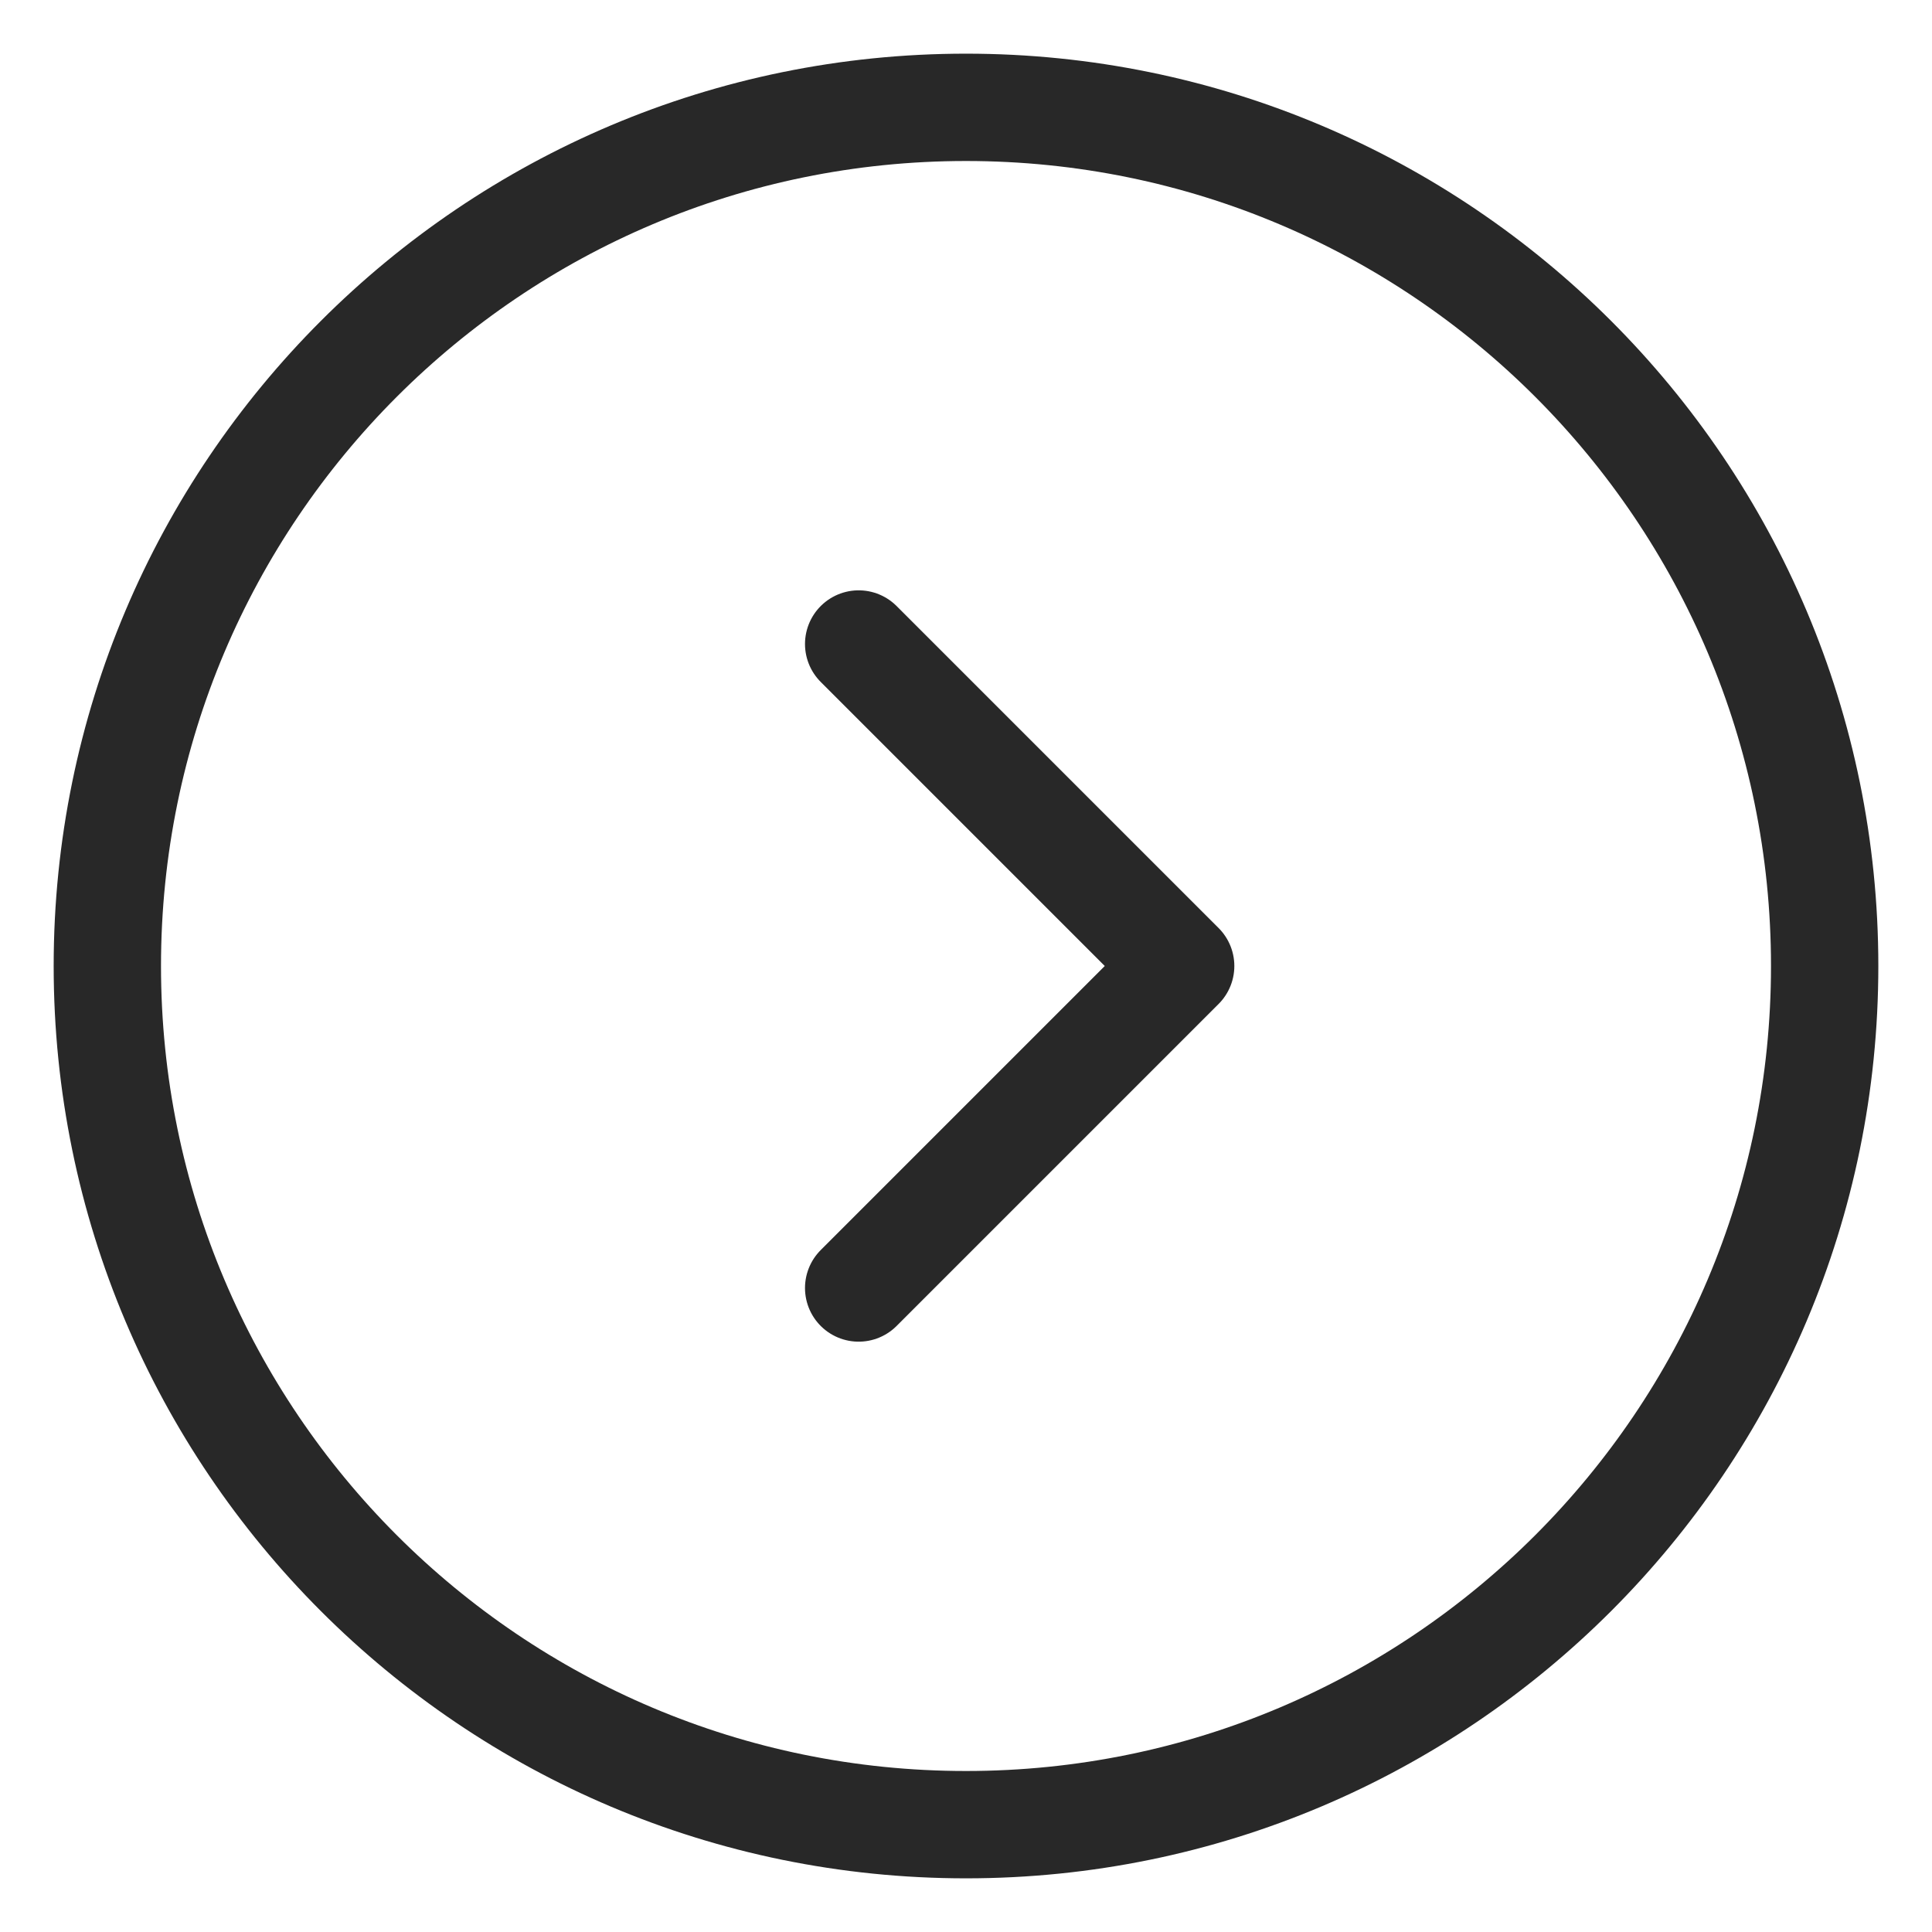
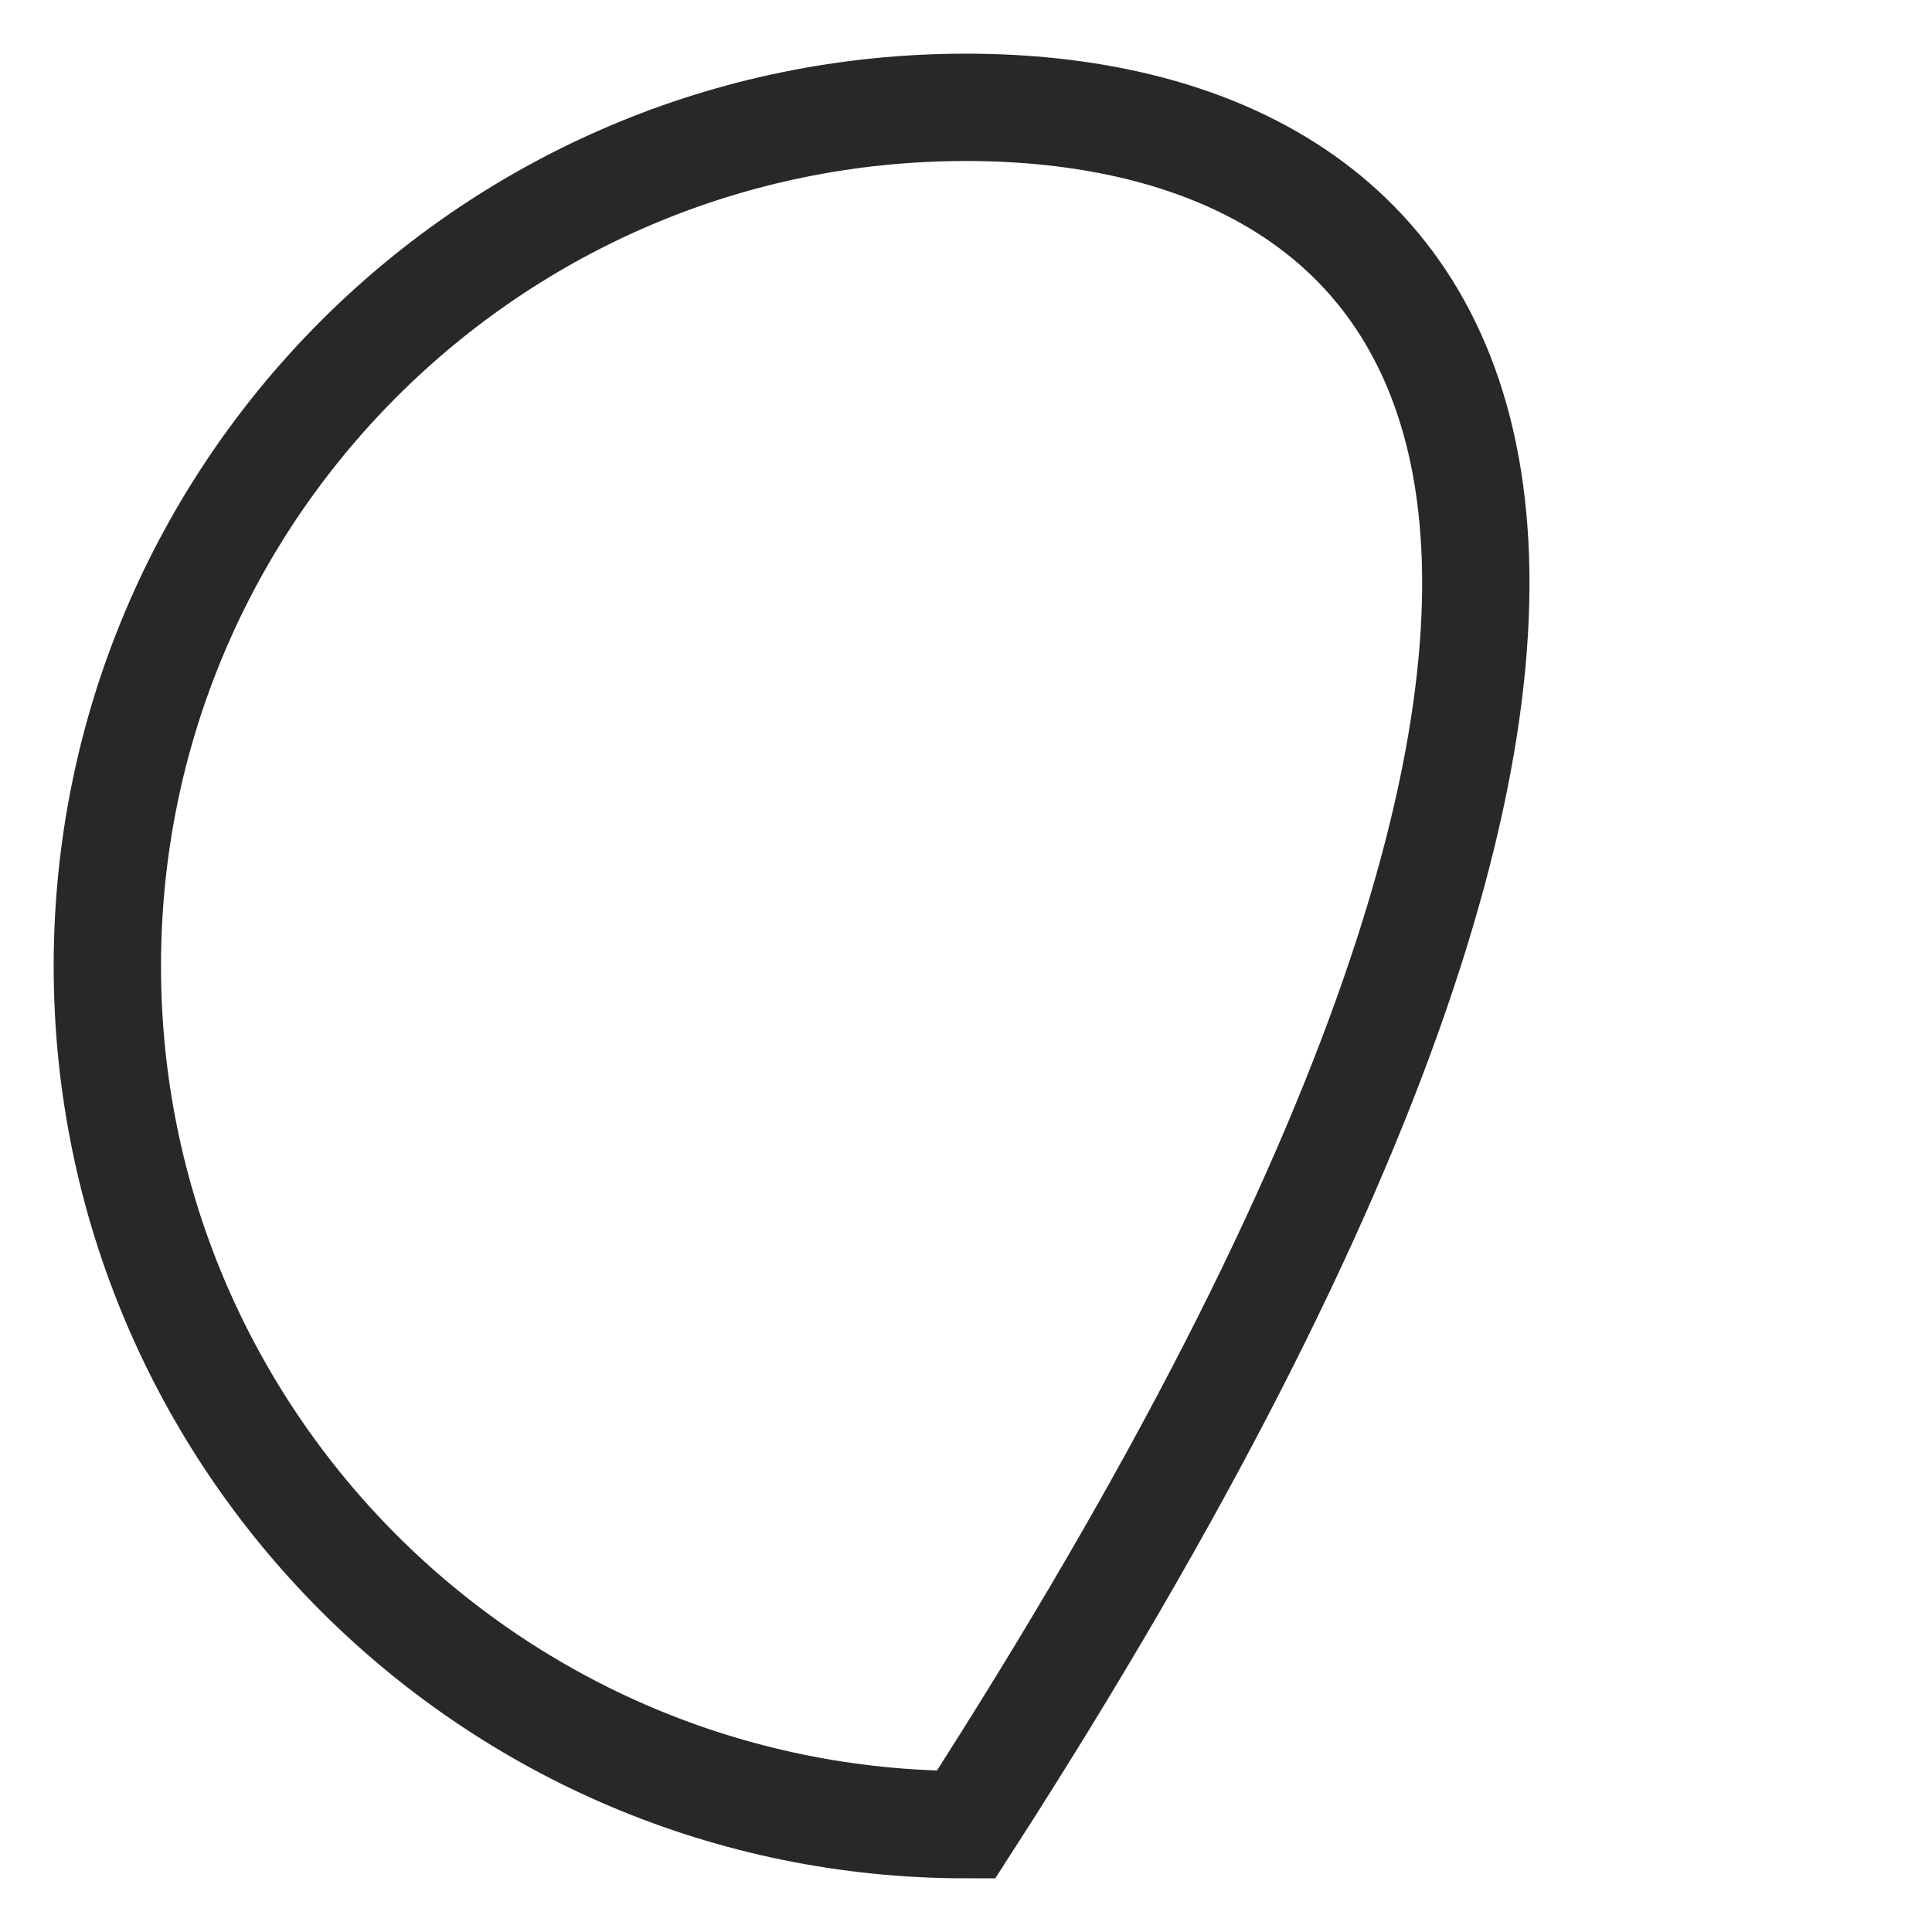
<svg xmlns="http://www.w3.org/2000/svg" width="18" height="18" viewBox="0 0 18 18" fill="none">
-   <path d="M9 17C13.418 17 17 13.418 17 9C17 4.582 13.418 1 9 1C4.582 1 1 4.582 1 9C1 13.418 4.582 17 9 17Z" stroke="#282828" stroke-miterlimit="10" />
-   <path d="M8 6L11 9L8 12" stroke="#282828" stroke-linecap="round" stroke-linejoin="round" />
+   <path d="M9 17C17 4.582 13.418 1 9 1C4.582 1 1 4.582 1 9C1 13.418 4.582 17 9 17Z" stroke="#282828" stroke-miterlimit="10" />
</svg>